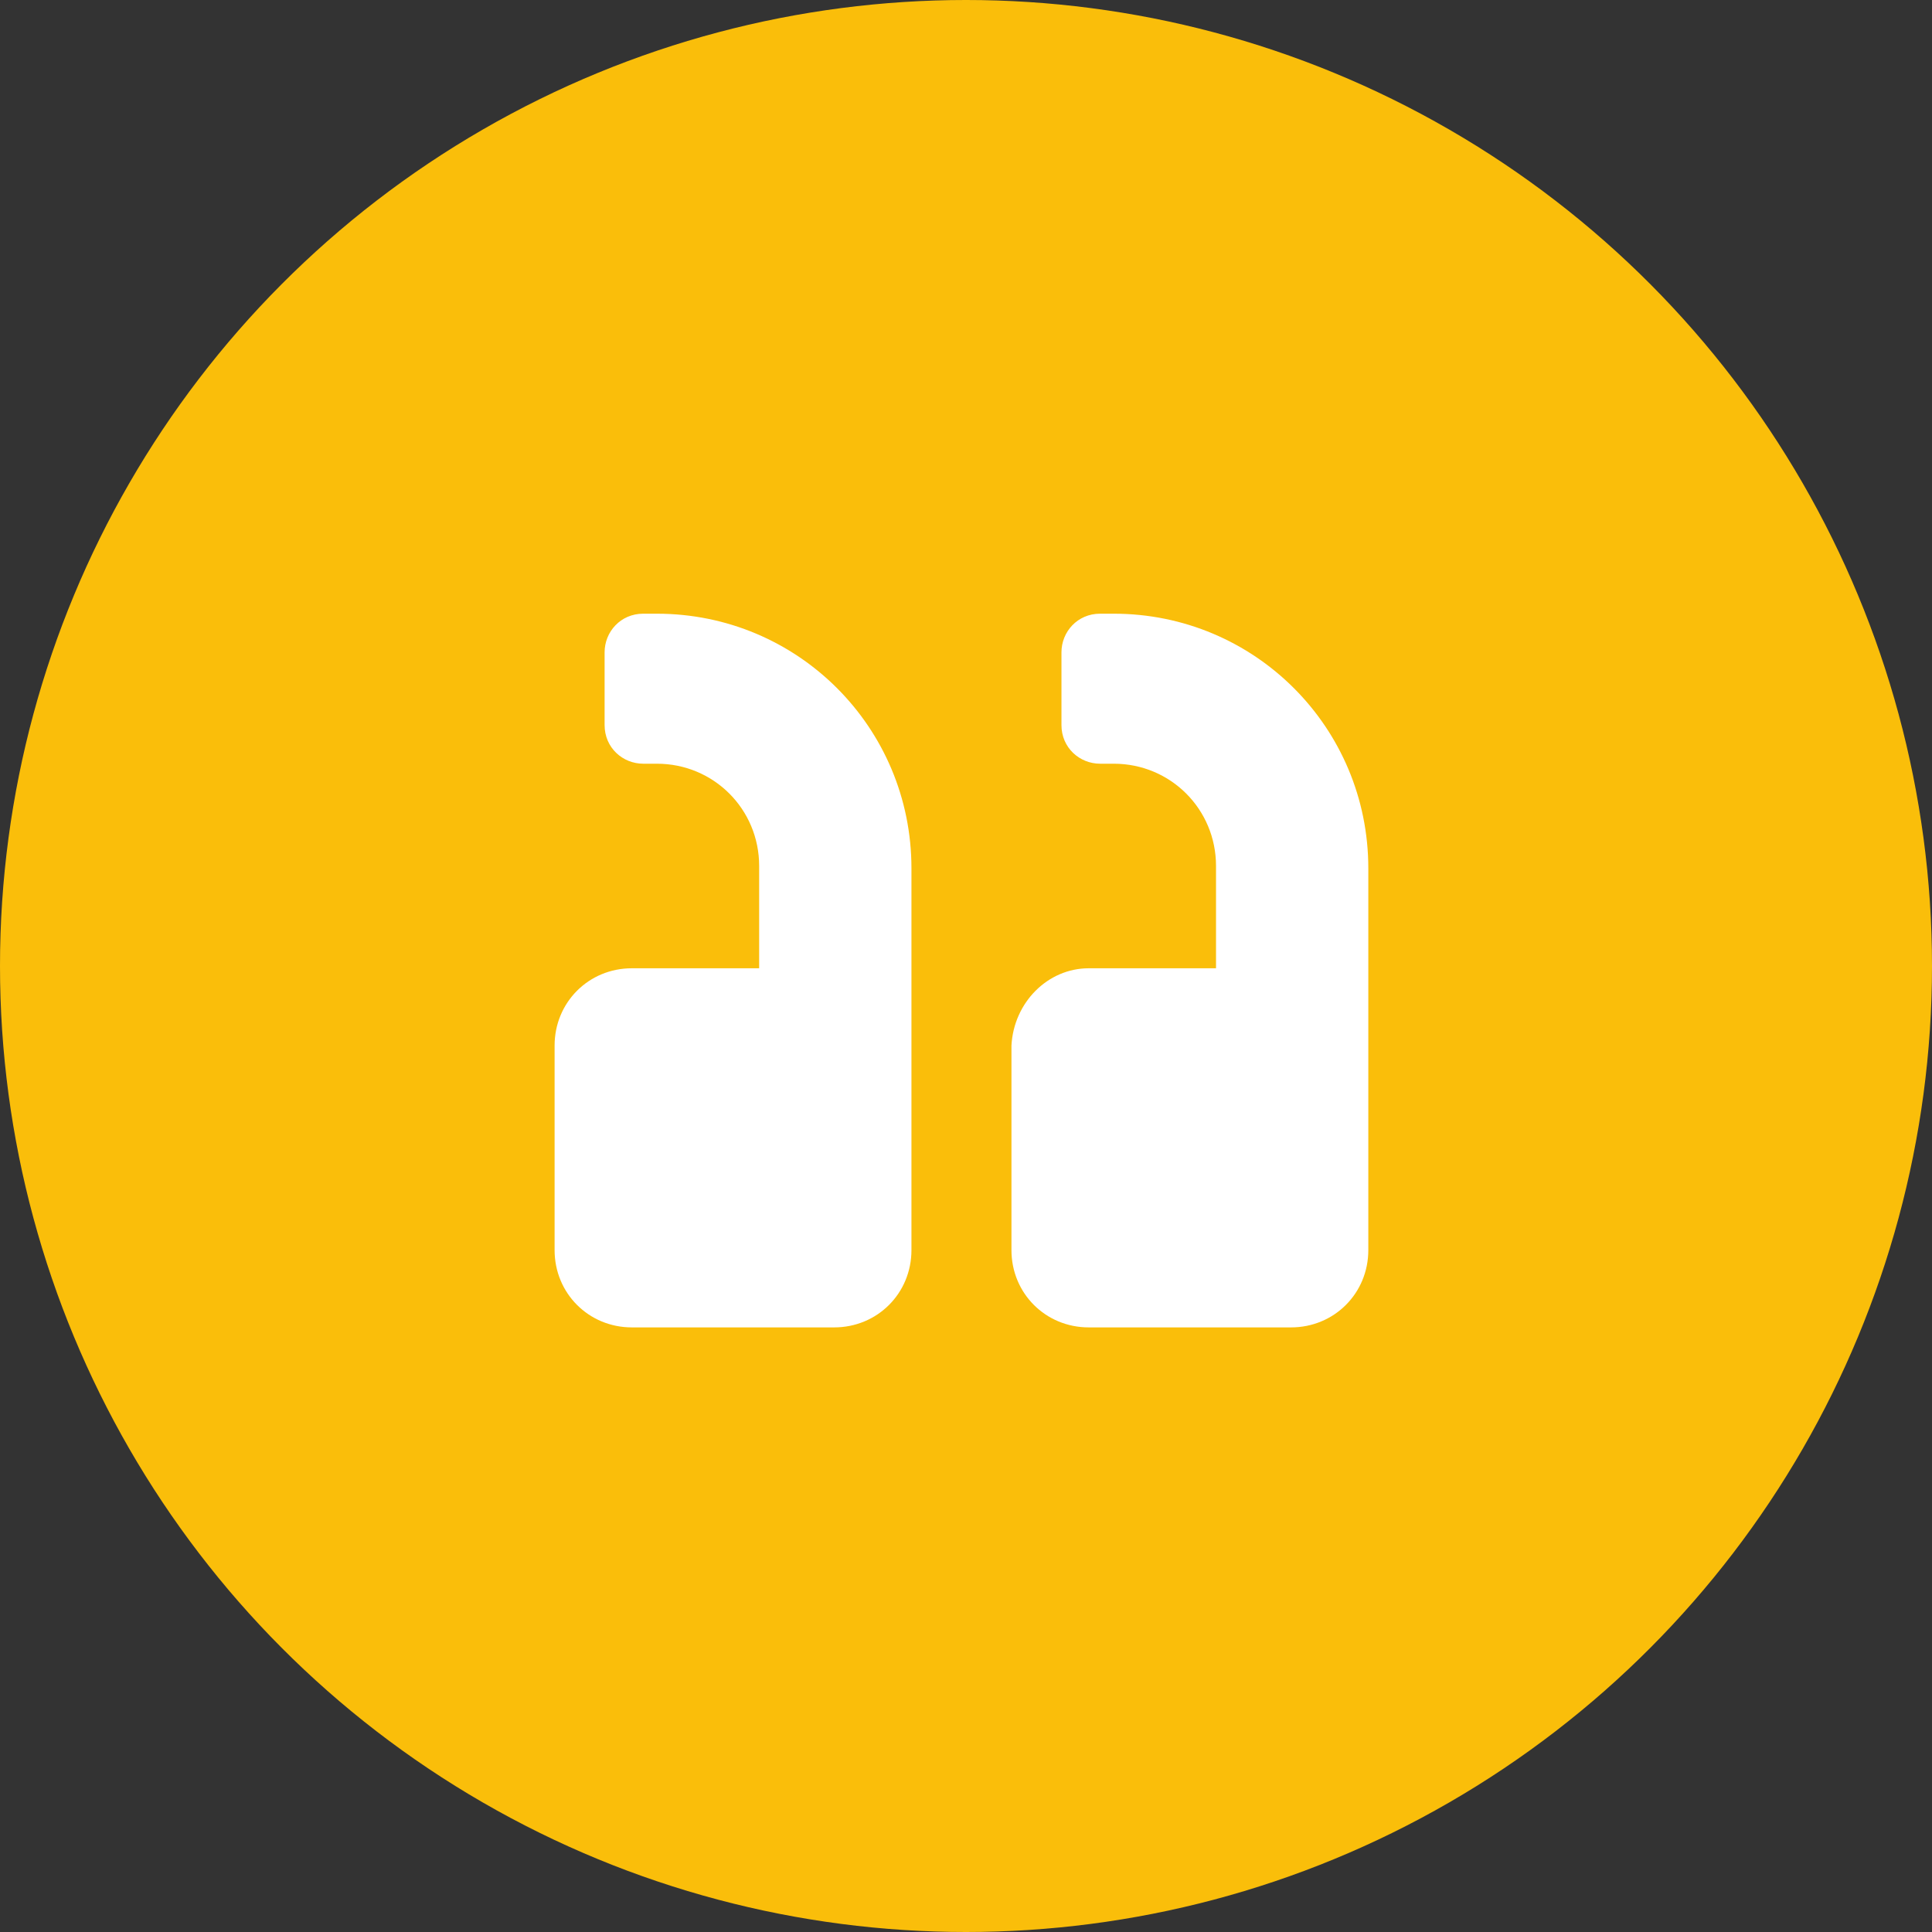
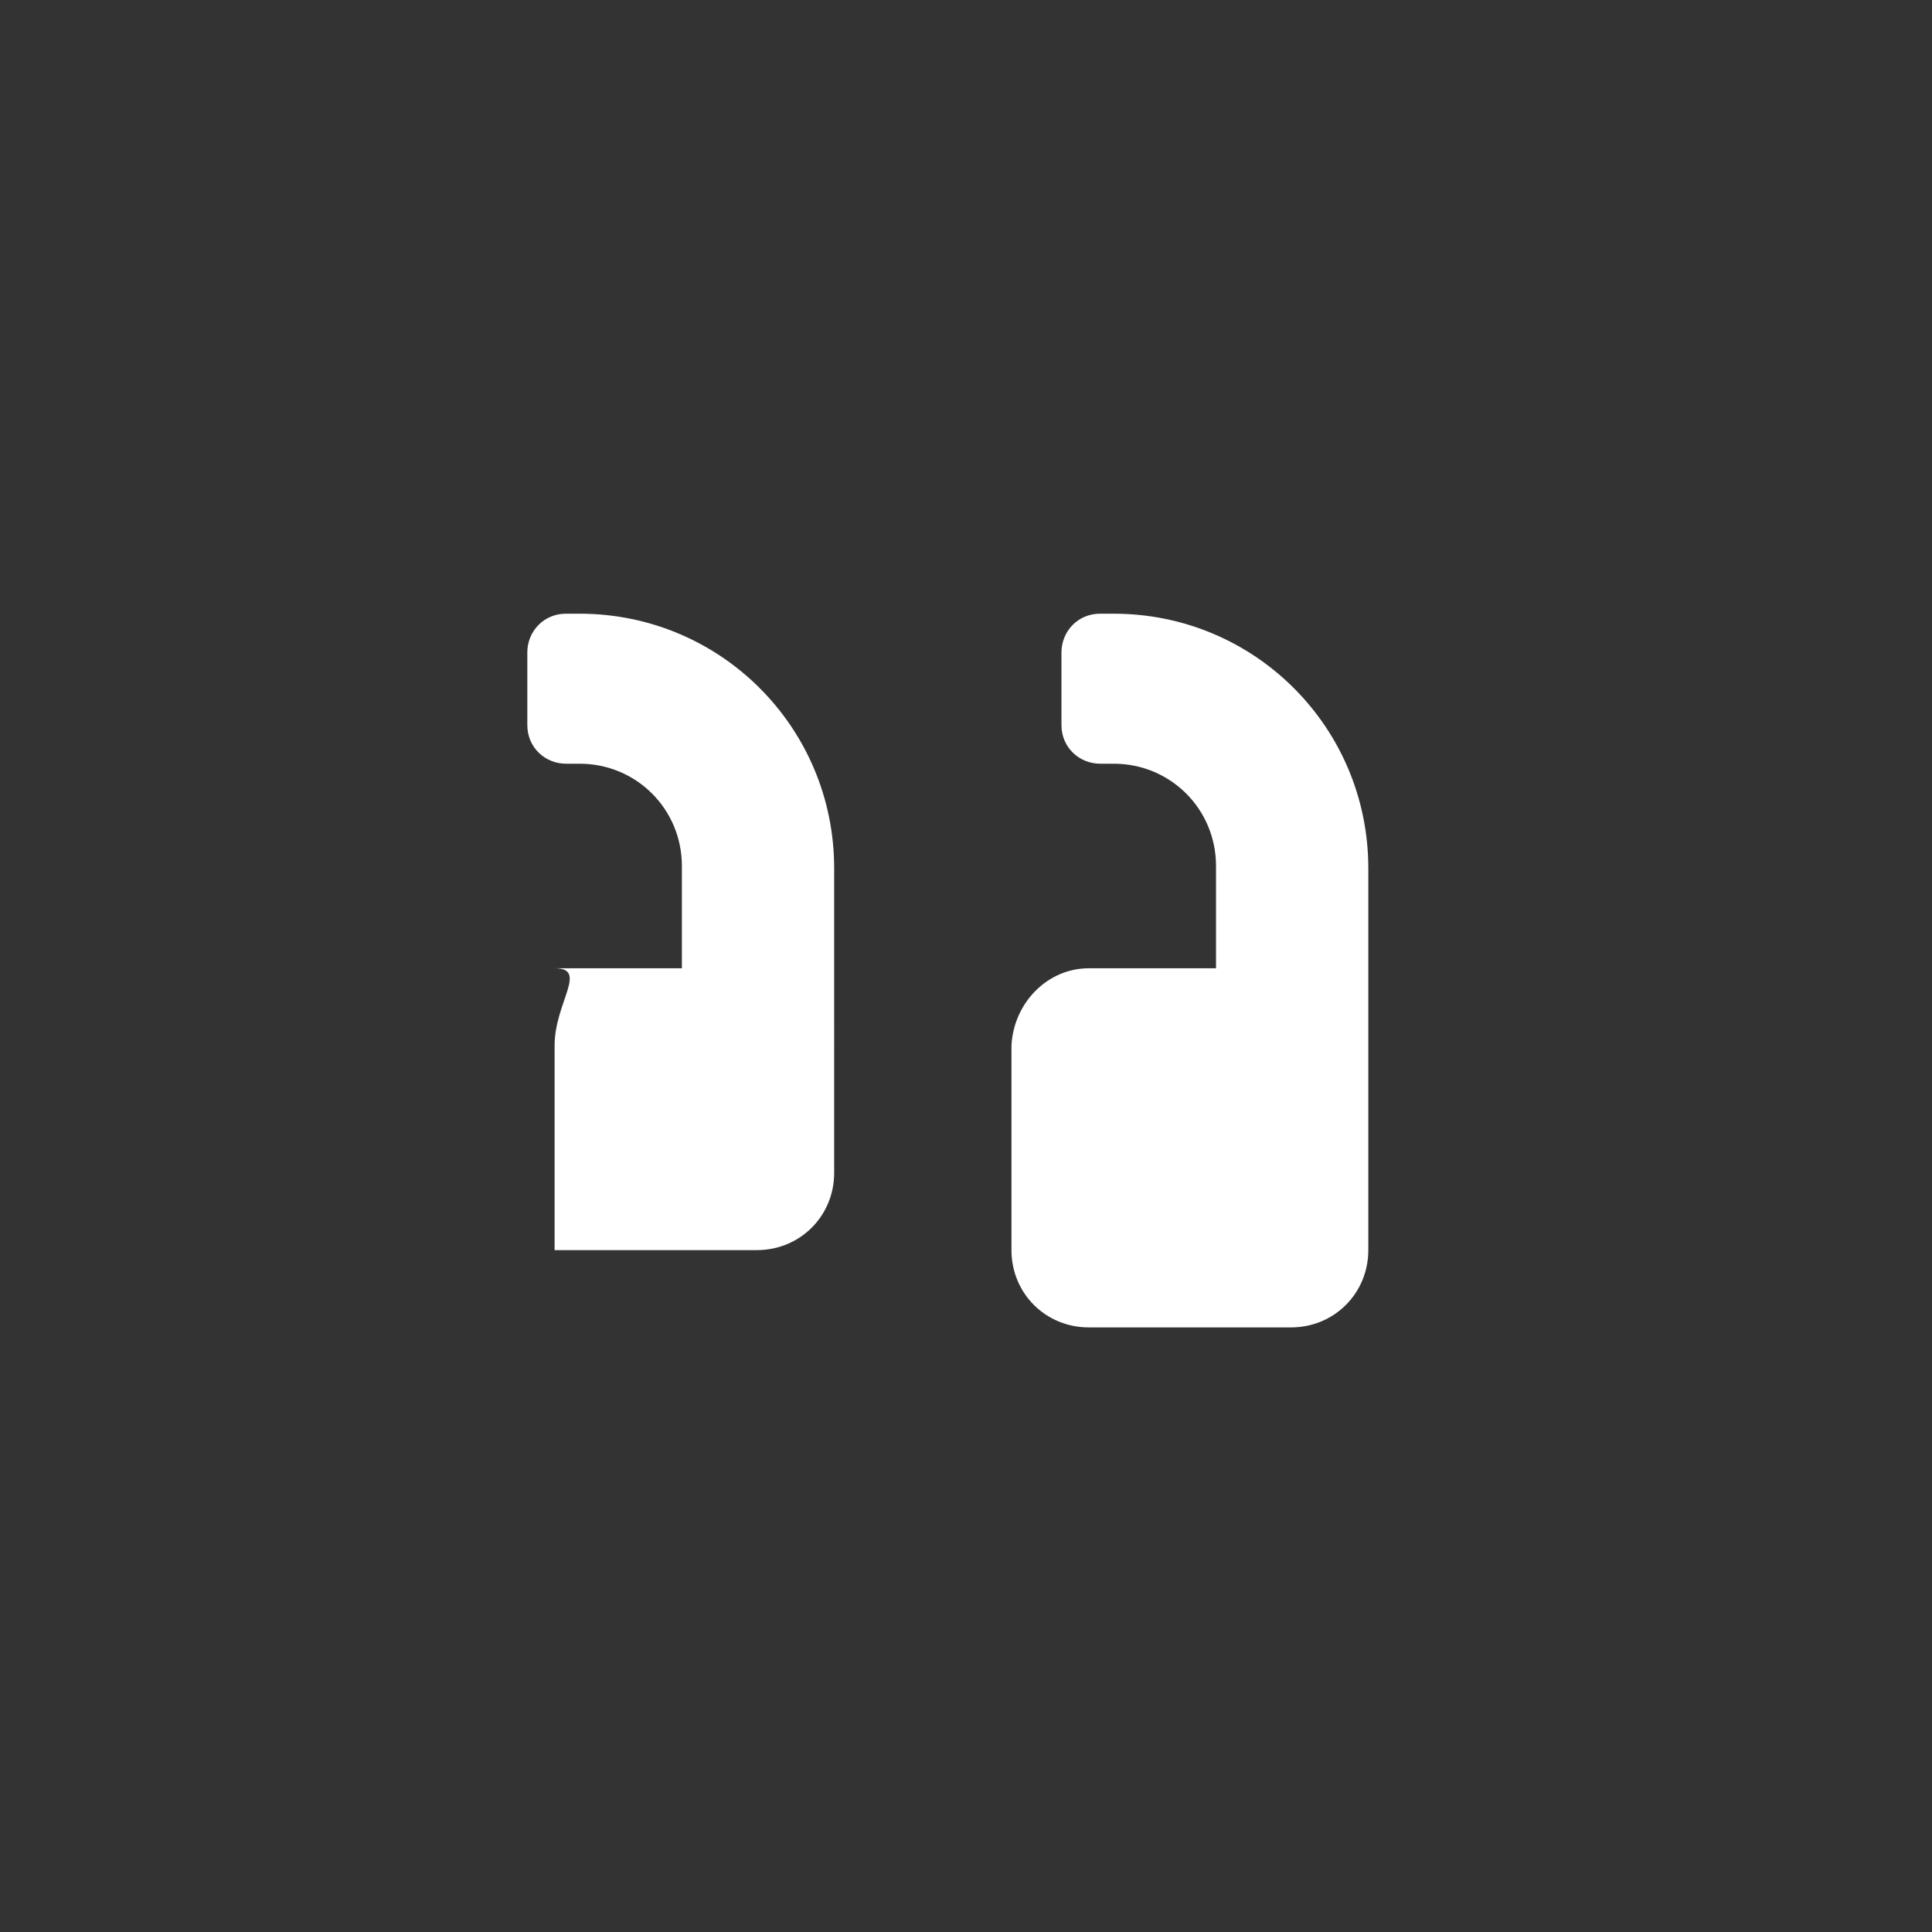
<svg xmlns="http://www.w3.org/2000/svg" version="1.1" id="Camada_1" x="0px" y="0px" viewBox="0 0 85 85" style="enable-background:new 0 0 85 85;" xml:space="preserve">
  <rect x="0" y="0" width="85" height="85" fill="#333333" stroke="none" />
  <style type="text/css">
	.st0{fill:#FABE0A;}
	.st1{fill:#FFFFFF;}
</style>
-   <circle id="Elipse_229" class="st0" cx="42.5" cy="42.5" r="42.5" />
-   <path id="Caminho_10403" class="st1" d="M24.4,46v9c0,1.9,1.5,3.4,3.4,3.4h8.9c1.9,0,3.4-1.5,3.4-3.4V38.2l0,0  c0-6.2-5-11.2-11.2-11.2h-0.6l0,0c-1,0-1.7,0.8-1.7,1.7v3.2l0,0c0,1,0.8,1.7,1.7,1.7h0.6c2.5,0,4.5,2,4.5,4.5v4.5h-5.6  C25.9,42.6,24.4,44.1,24.4,46z M47.9,42.6c-1.8,0-3.3,1.5-3.4,3.4v9c0,1.9,1.5,3.4,3.4,3.4h8.9c1.9,0,3.4-1.5,3.4-3.4V38.2l0,0  C60.2,32,55.2,27,49,27h-0.6l0,0c-1,0-1.7,0.8-1.7,1.7v3.2l0,0c0,1,0.8,1.7,1.7,1.7H49c2.5,0,4.5,2,4.5,4.5v4.5H47.9L47.9,42.6z" />
+   <path id="Caminho_10403" class="st1" d="M24.4,46v9h8.9c1.9,0,3.4-1.5,3.4-3.4V38.2l0,0  c0-6.2-5-11.2-11.2-11.2h-0.6l0,0c-1,0-1.7,0.8-1.7,1.7v3.2l0,0c0,1,0.8,1.7,1.7,1.7h0.6c2.5,0,4.5,2,4.5,4.5v4.5h-5.6  C25.9,42.6,24.4,44.1,24.4,46z M47.9,42.6c-1.8,0-3.3,1.5-3.4,3.4v9c0,1.9,1.5,3.4,3.4,3.4h8.9c1.9,0,3.4-1.5,3.4-3.4V38.2l0,0  C60.2,32,55.2,27,49,27h-0.6l0,0c-1,0-1.7,0.8-1.7,1.7v3.2l0,0c0,1,0.8,1.7,1.7,1.7H49c2.5,0,4.5,2,4.5,4.5v4.5H47.9L47.9,42.6z" />
</svg>